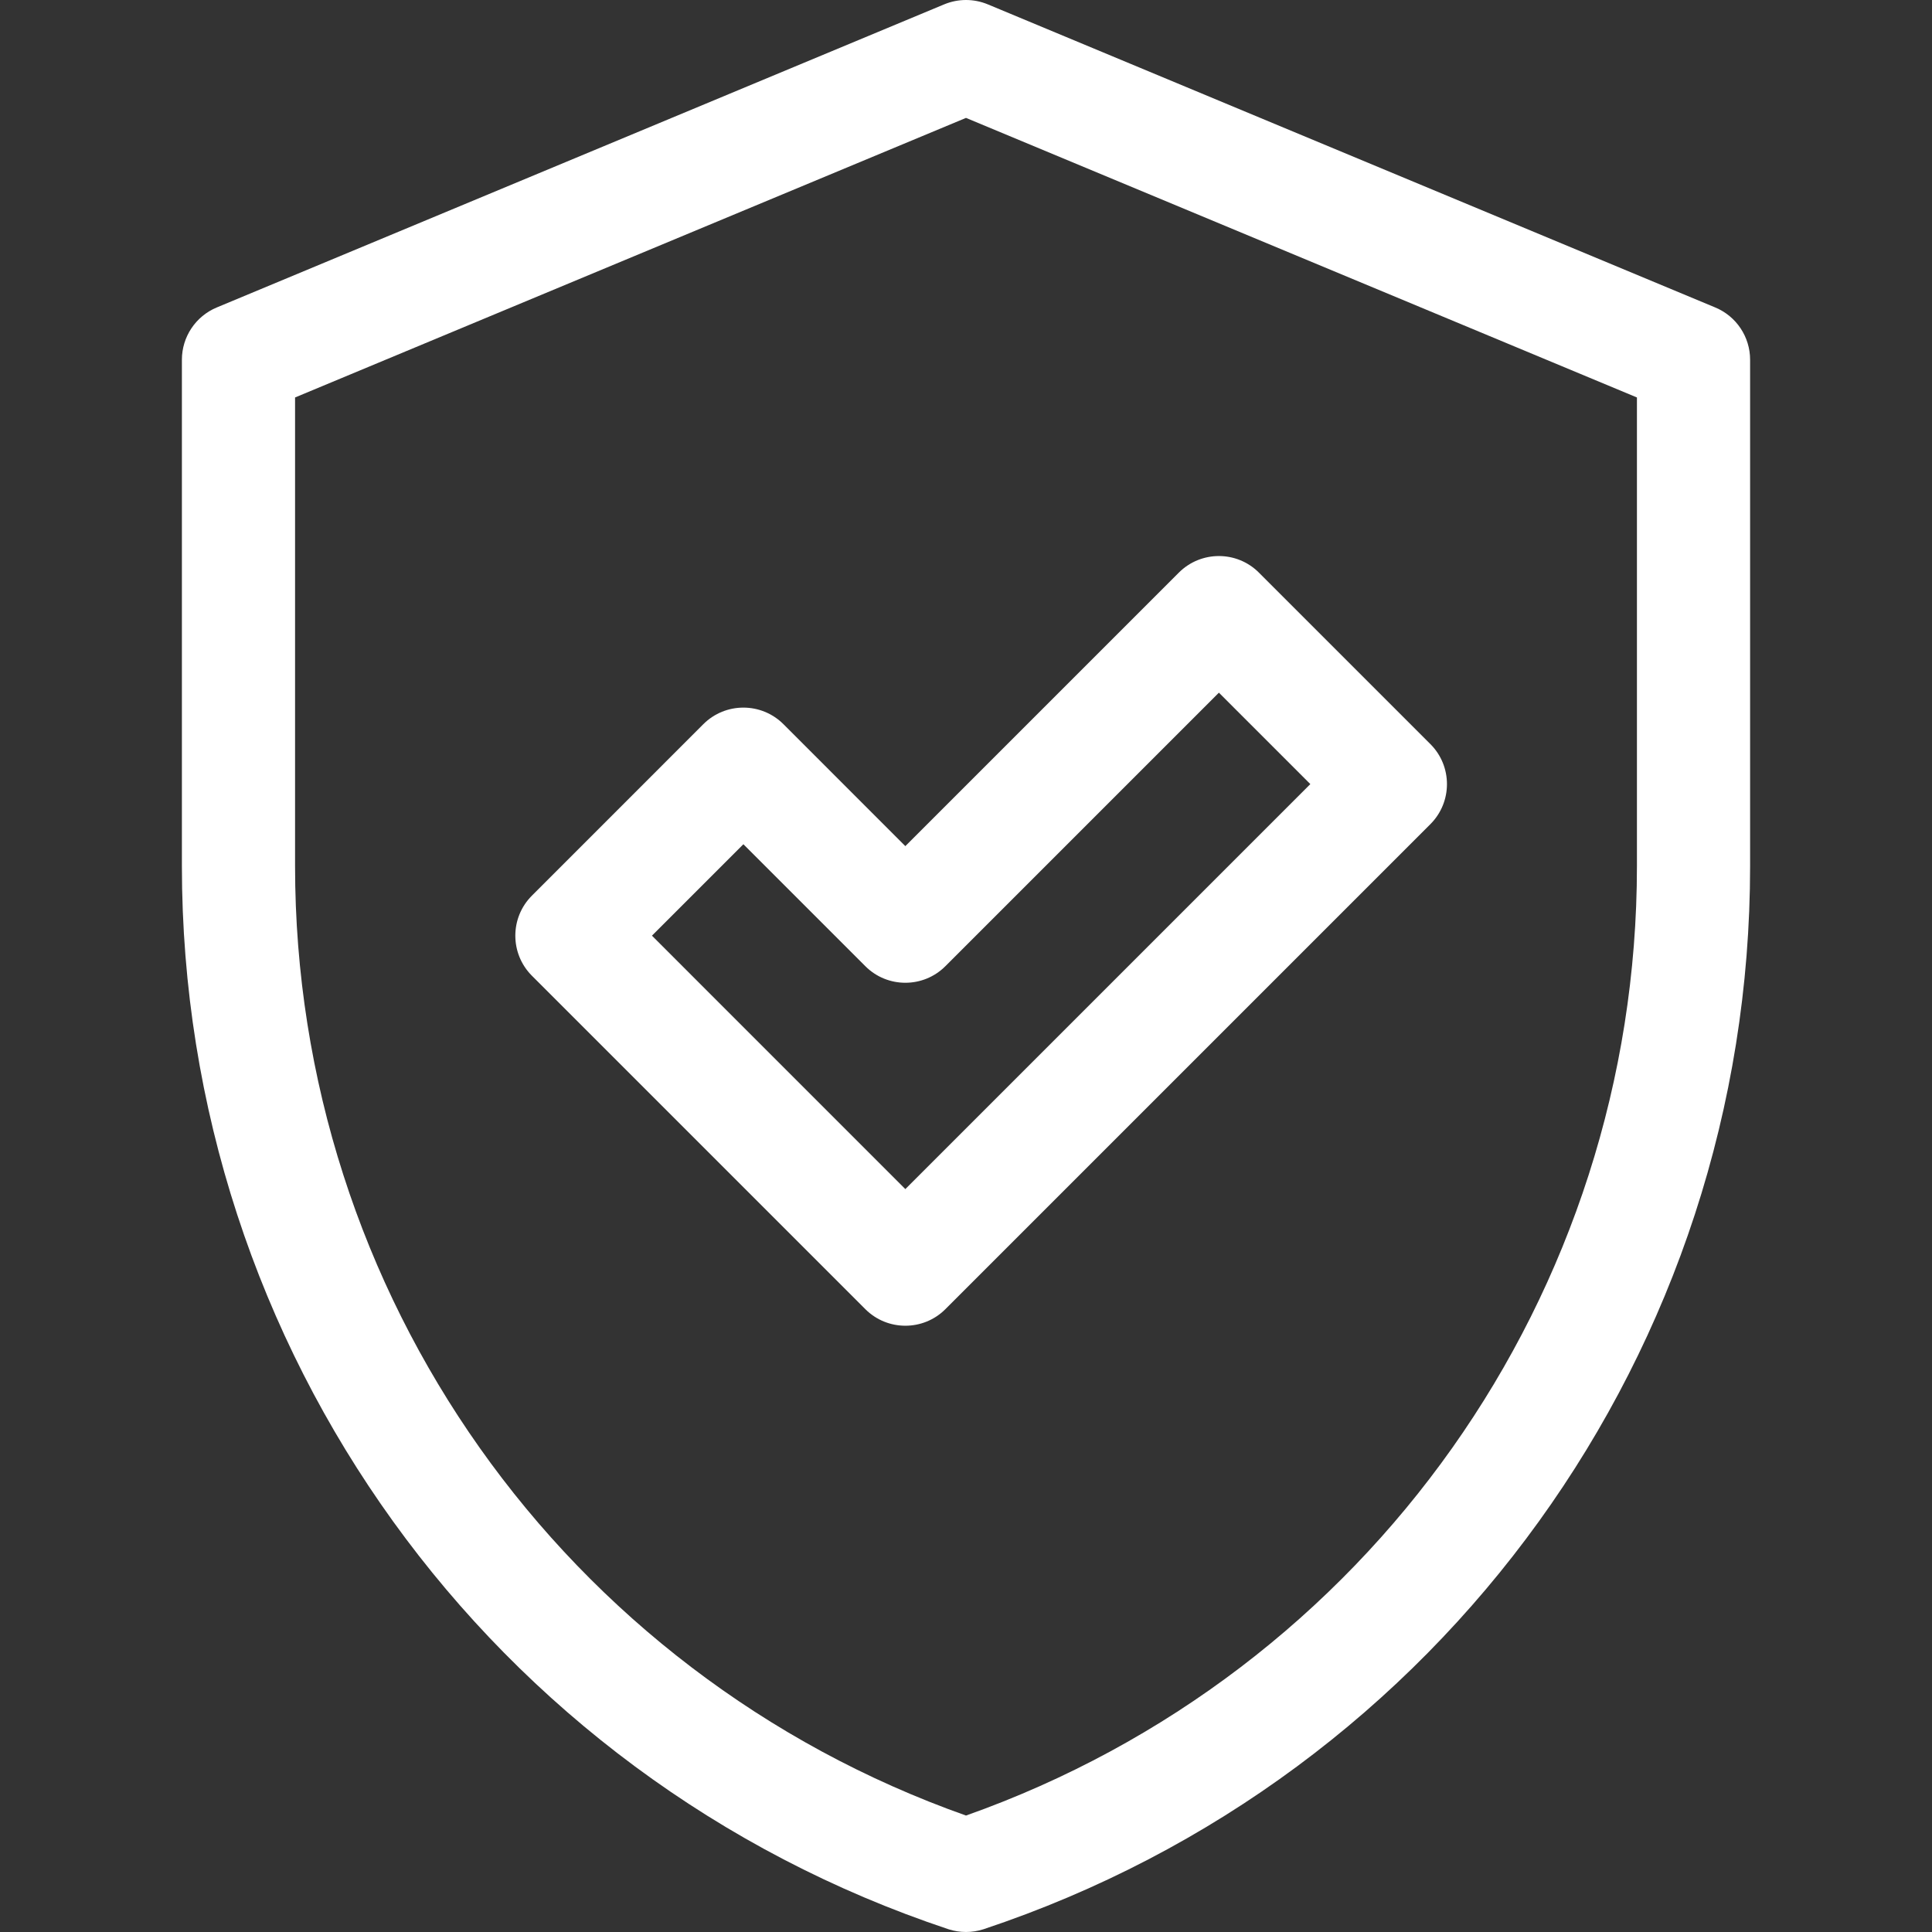
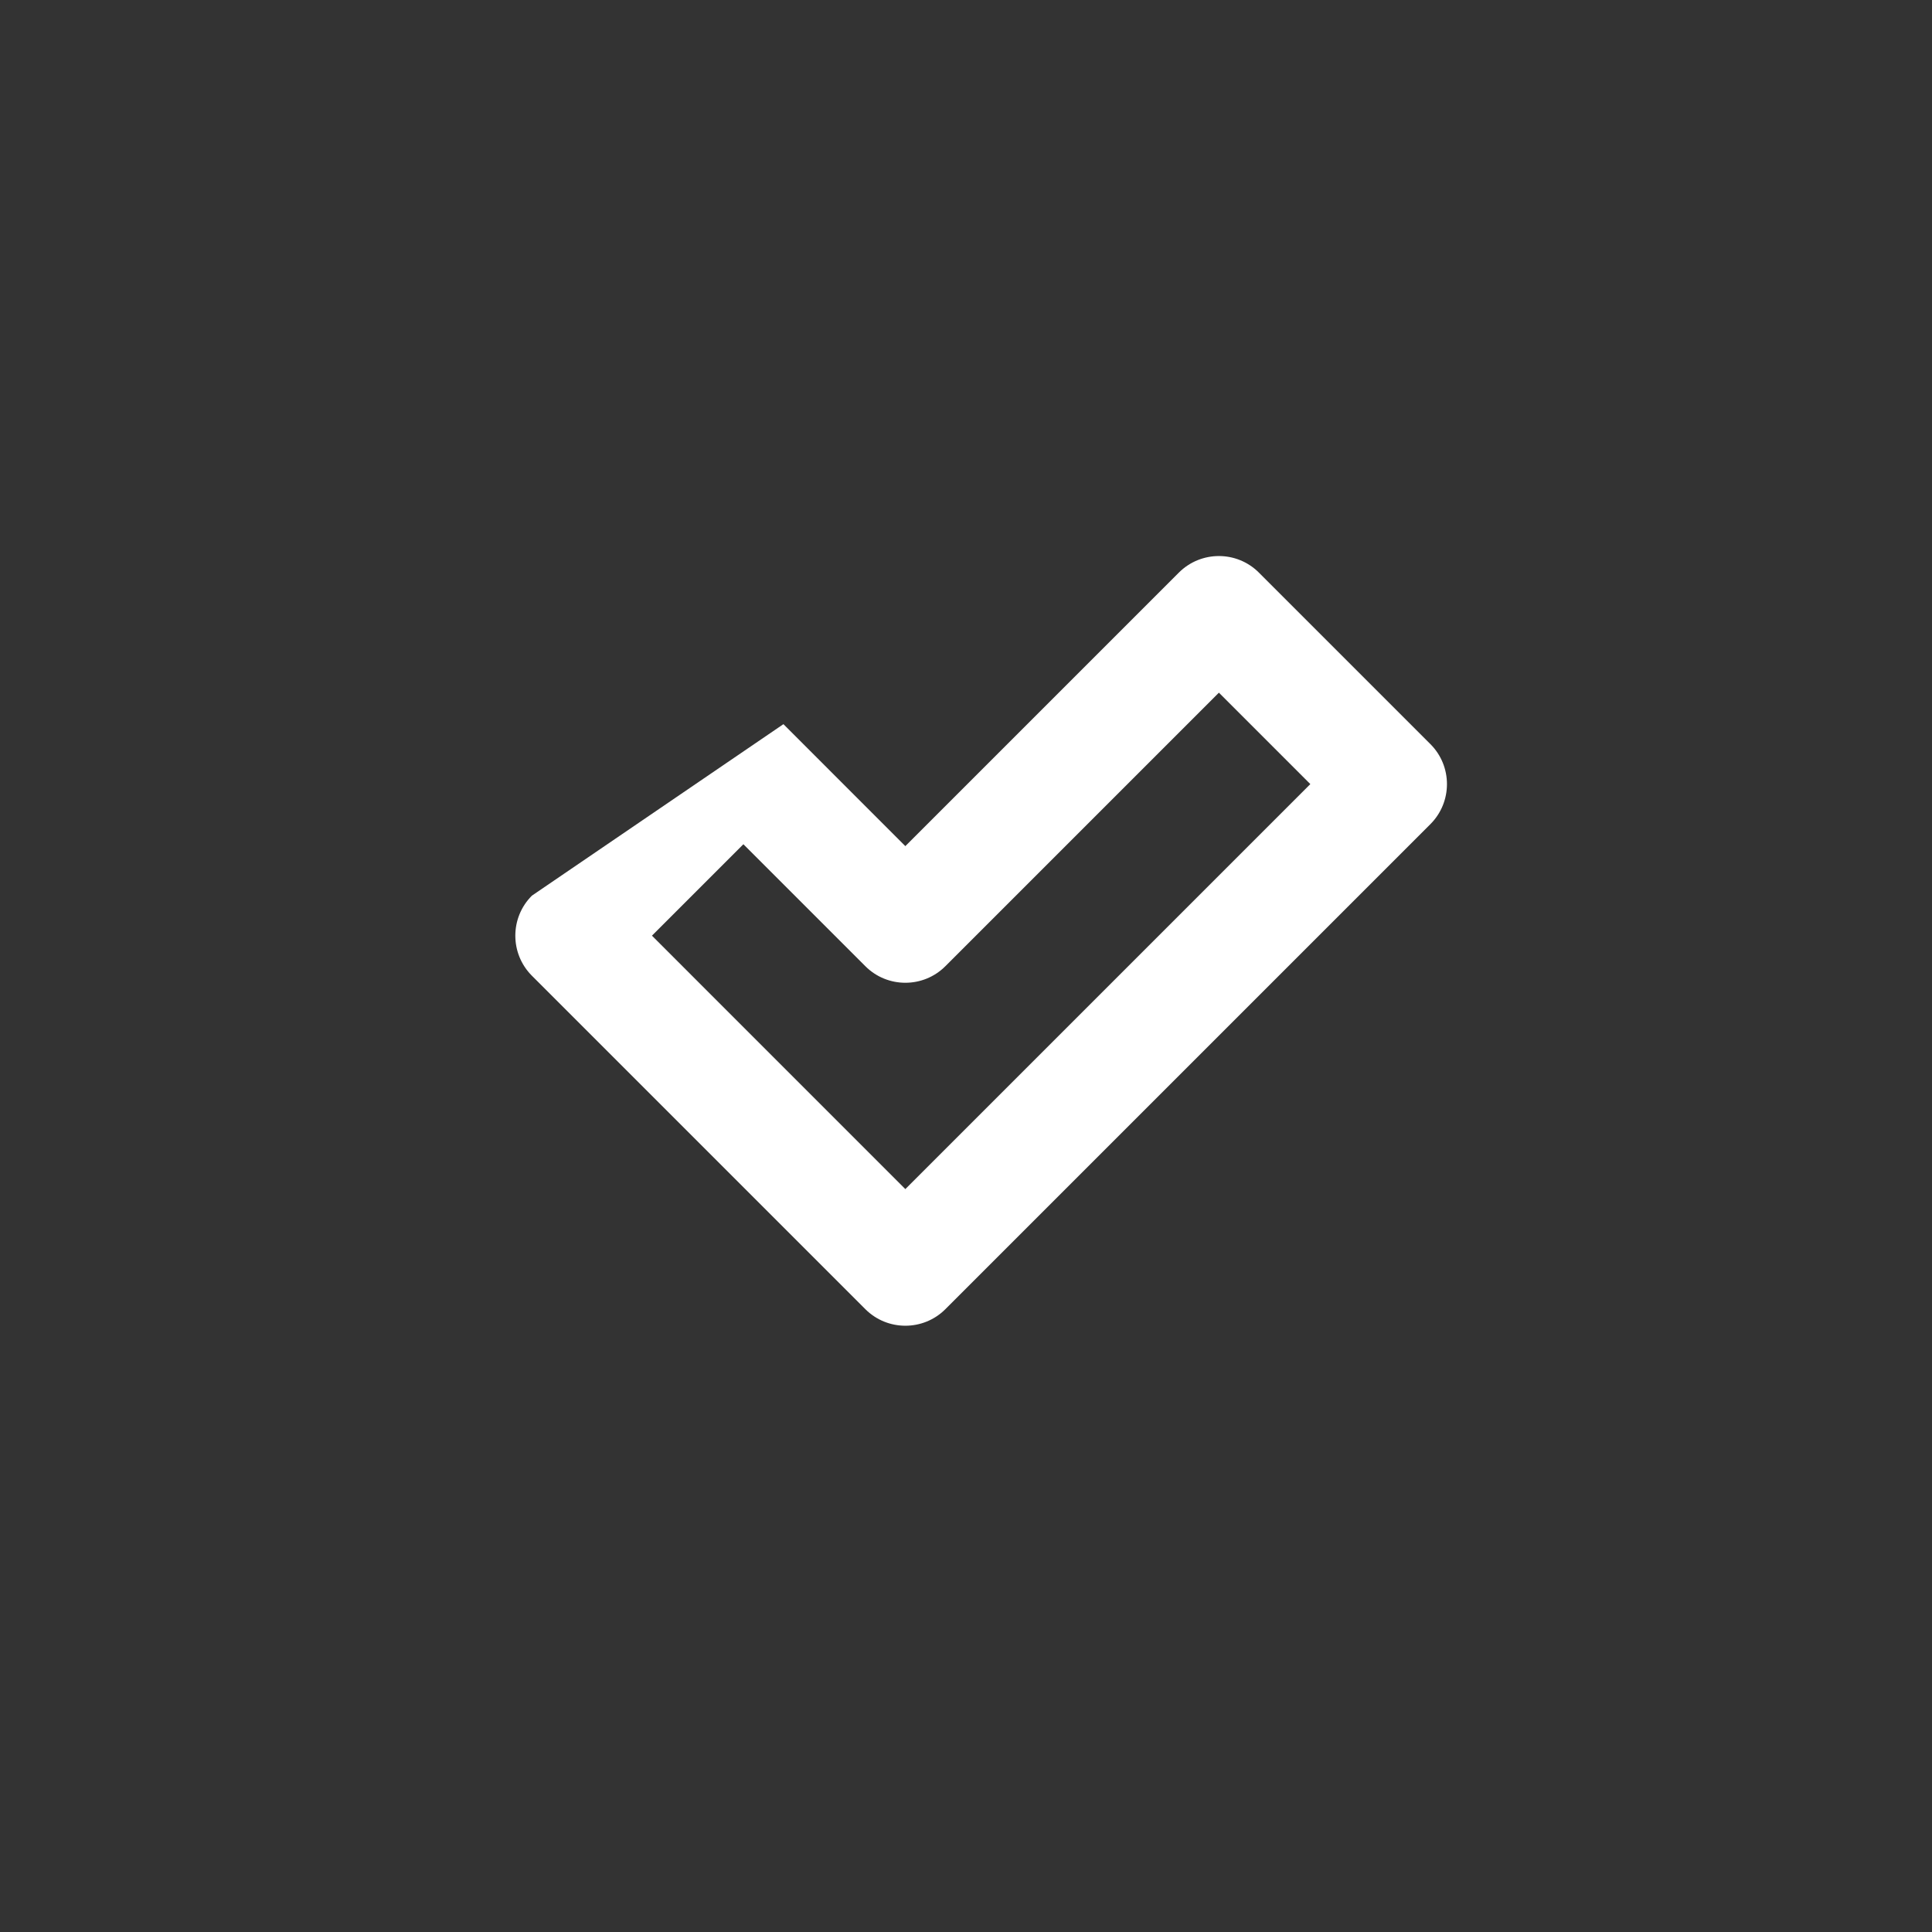
<svg xmlns="http://www.w3.org/2000/svg" width="40" height="40" viewBox="0 0 40 40" fill="none">
  <rect x="0" y="0" width="40" height="40" fill="#333333" stroke="none" />
-   <path d="M16.22 14.993C15.762 14.536 15.02 14.536 14.562 14.993L11.012 18.544C10.555 19.001 10.555 19.743 11.012 20.201L17.916 27.105C18.373 27.562 19.116 27.562 19.573 27.105L29.615 17.063C30.072 16.605 30.072 15.863 29.615 15.406L26.064 11.855C25.607 11.398 24.865 11.398 24.407 11.855L18.744 17.518L16.22 14.993ZM25.236 14.341L27.129 16.234L18.744 24.619L13.498 19.372L15.391 17.479L17.916 20.004C18.373 20.462 19.116 20.461 19.573 20.004L25.236 14.341Z" fill="white" />
-   <path d="M35.513 6.366L20.451 0.09C20.162 -0.03 19.838 -0.03 19.549 0.09L4.487 6.366C4.05 6.548 3.766 6.975 3.766 7.448V17.931C3.766 27.932 10.14 36.777 19.629 39.94C19.634 39.941 19.639 39.943 19.644 39.945C19.876 40.018 20.124 40.018 20.355 39.945C20.361 39.943 20.366 39.941 20.371 39.94C29.859 36.777 36.234 27.932 36.234 17.931V7.448C36.234 6.975 35.95 6.548 35.513 6.366ZM33.891 17.931C33.891 26.791 28.325 34.642 20 37.589C11.675 34.642 6.109 26.791 6.109 17.931V8.229L20 2.441L33.891 8.229V17.931Z" fill="white" />
+   <path d="M16.22 14.993L11.012 18.544C10.555 19.001 10.555 19.743 11.012 20.201L17.916 27.105C18.373 27.562 19.116 27.562 19.573 27.105L29.615 17.063C30.072 16.605 30.072 15.863 29.615 15.406L26.064 11.855C25.607 11.398 24.865 11.398 24.407 11.855L18.744 17.518L16.22 14.993ZM25.236 14.341L27.129 16.234L18.744 24.619L13.498 19.372L15.391 17.479L17.916 20.004C18.373 20.462 19.116 20.461 19.573 20.004L25.236 14.341Z" fill="white" />
</svg>